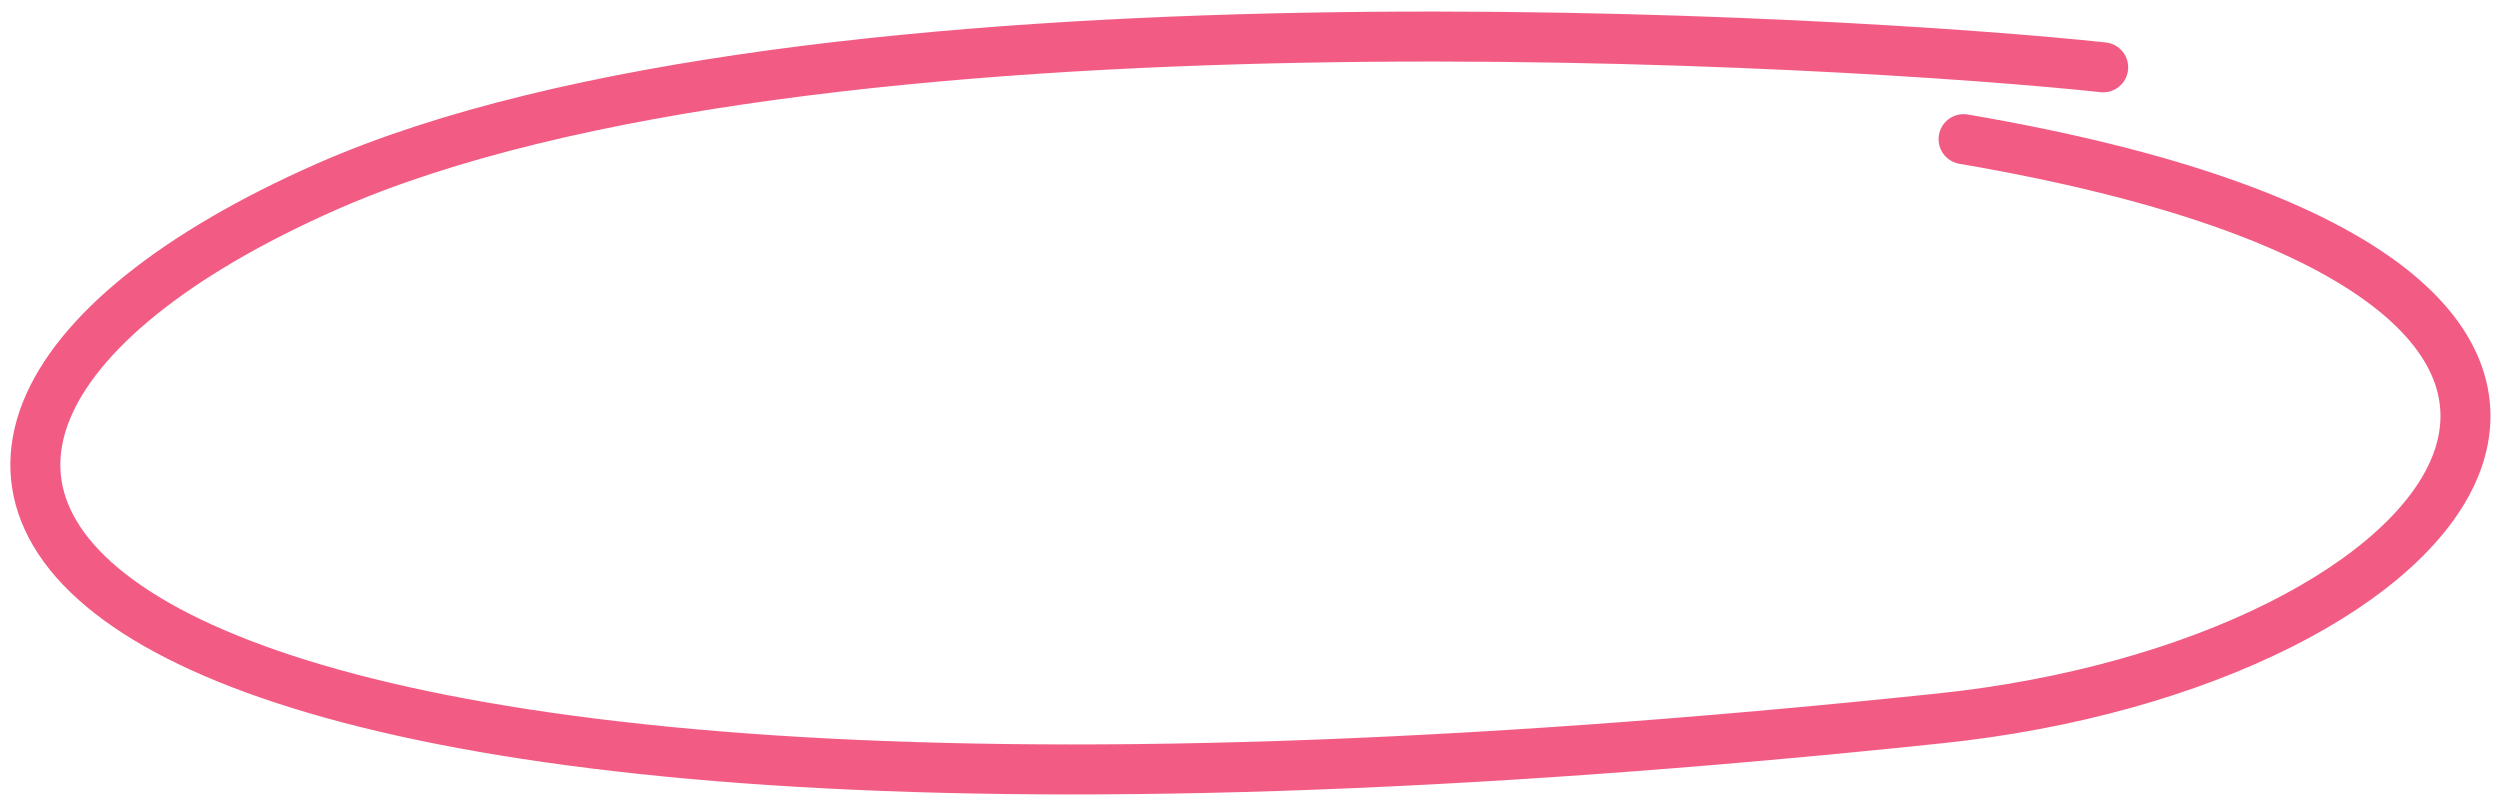
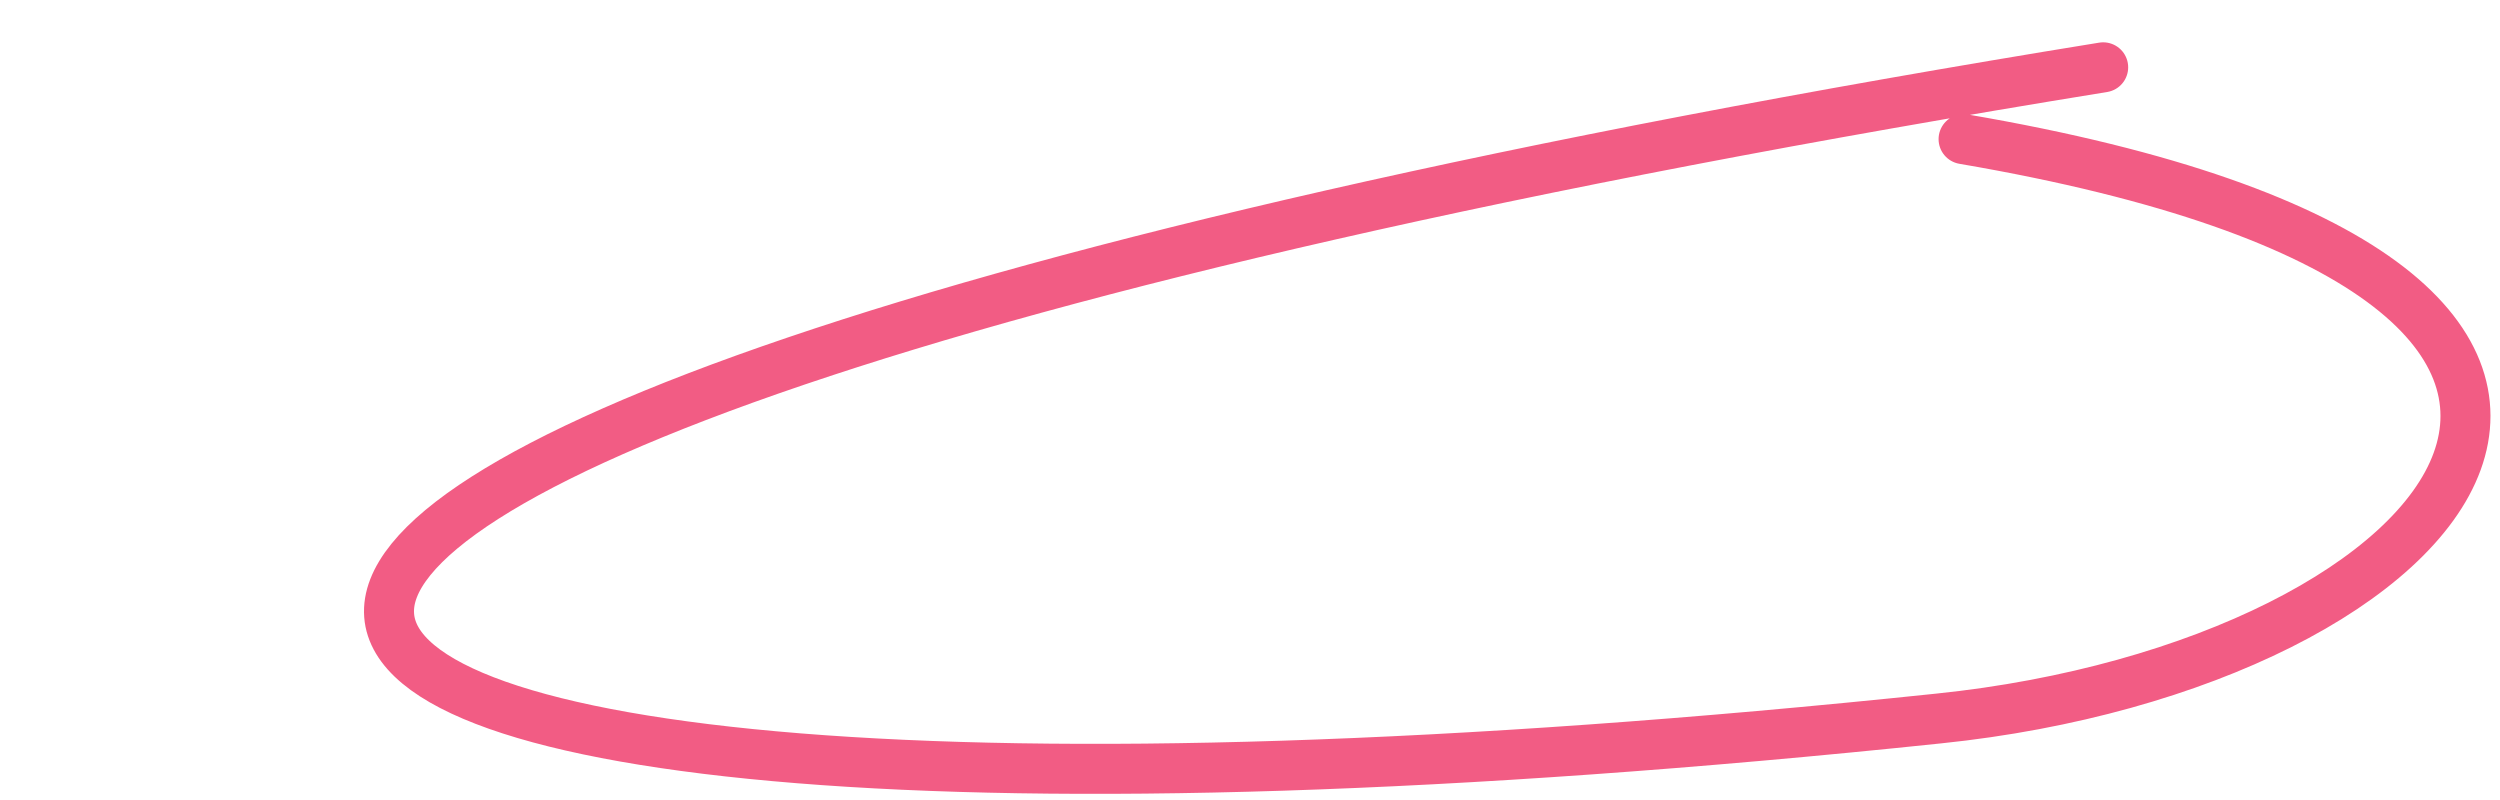
<svg xmlns="http://www.w3.org/2000/svg" viewBox="0 0 100 32" fill="none">
-   <path d="M84.127 2.693C74.519 1.657 32.306 -1.024 13.057 7.471C-11.159 18.157 -1.223 37.005 77.546 28.74C98.526 26.57 111.545 11.203 78.543 5.566" stroke-width="2" stroke-linecap="round" style="stroke: rgb(242, 92, 132);" />
+   <path d="M84.127 2.693C-11.159 18.157 -1.223 37.005 77.546 28.74C98.526 26.57 111.545 11.203 78.543 5.566" stroke-width="2" stroke-linecap="round" style="stroke: rgb(242, 92, 132);" />
</svg>